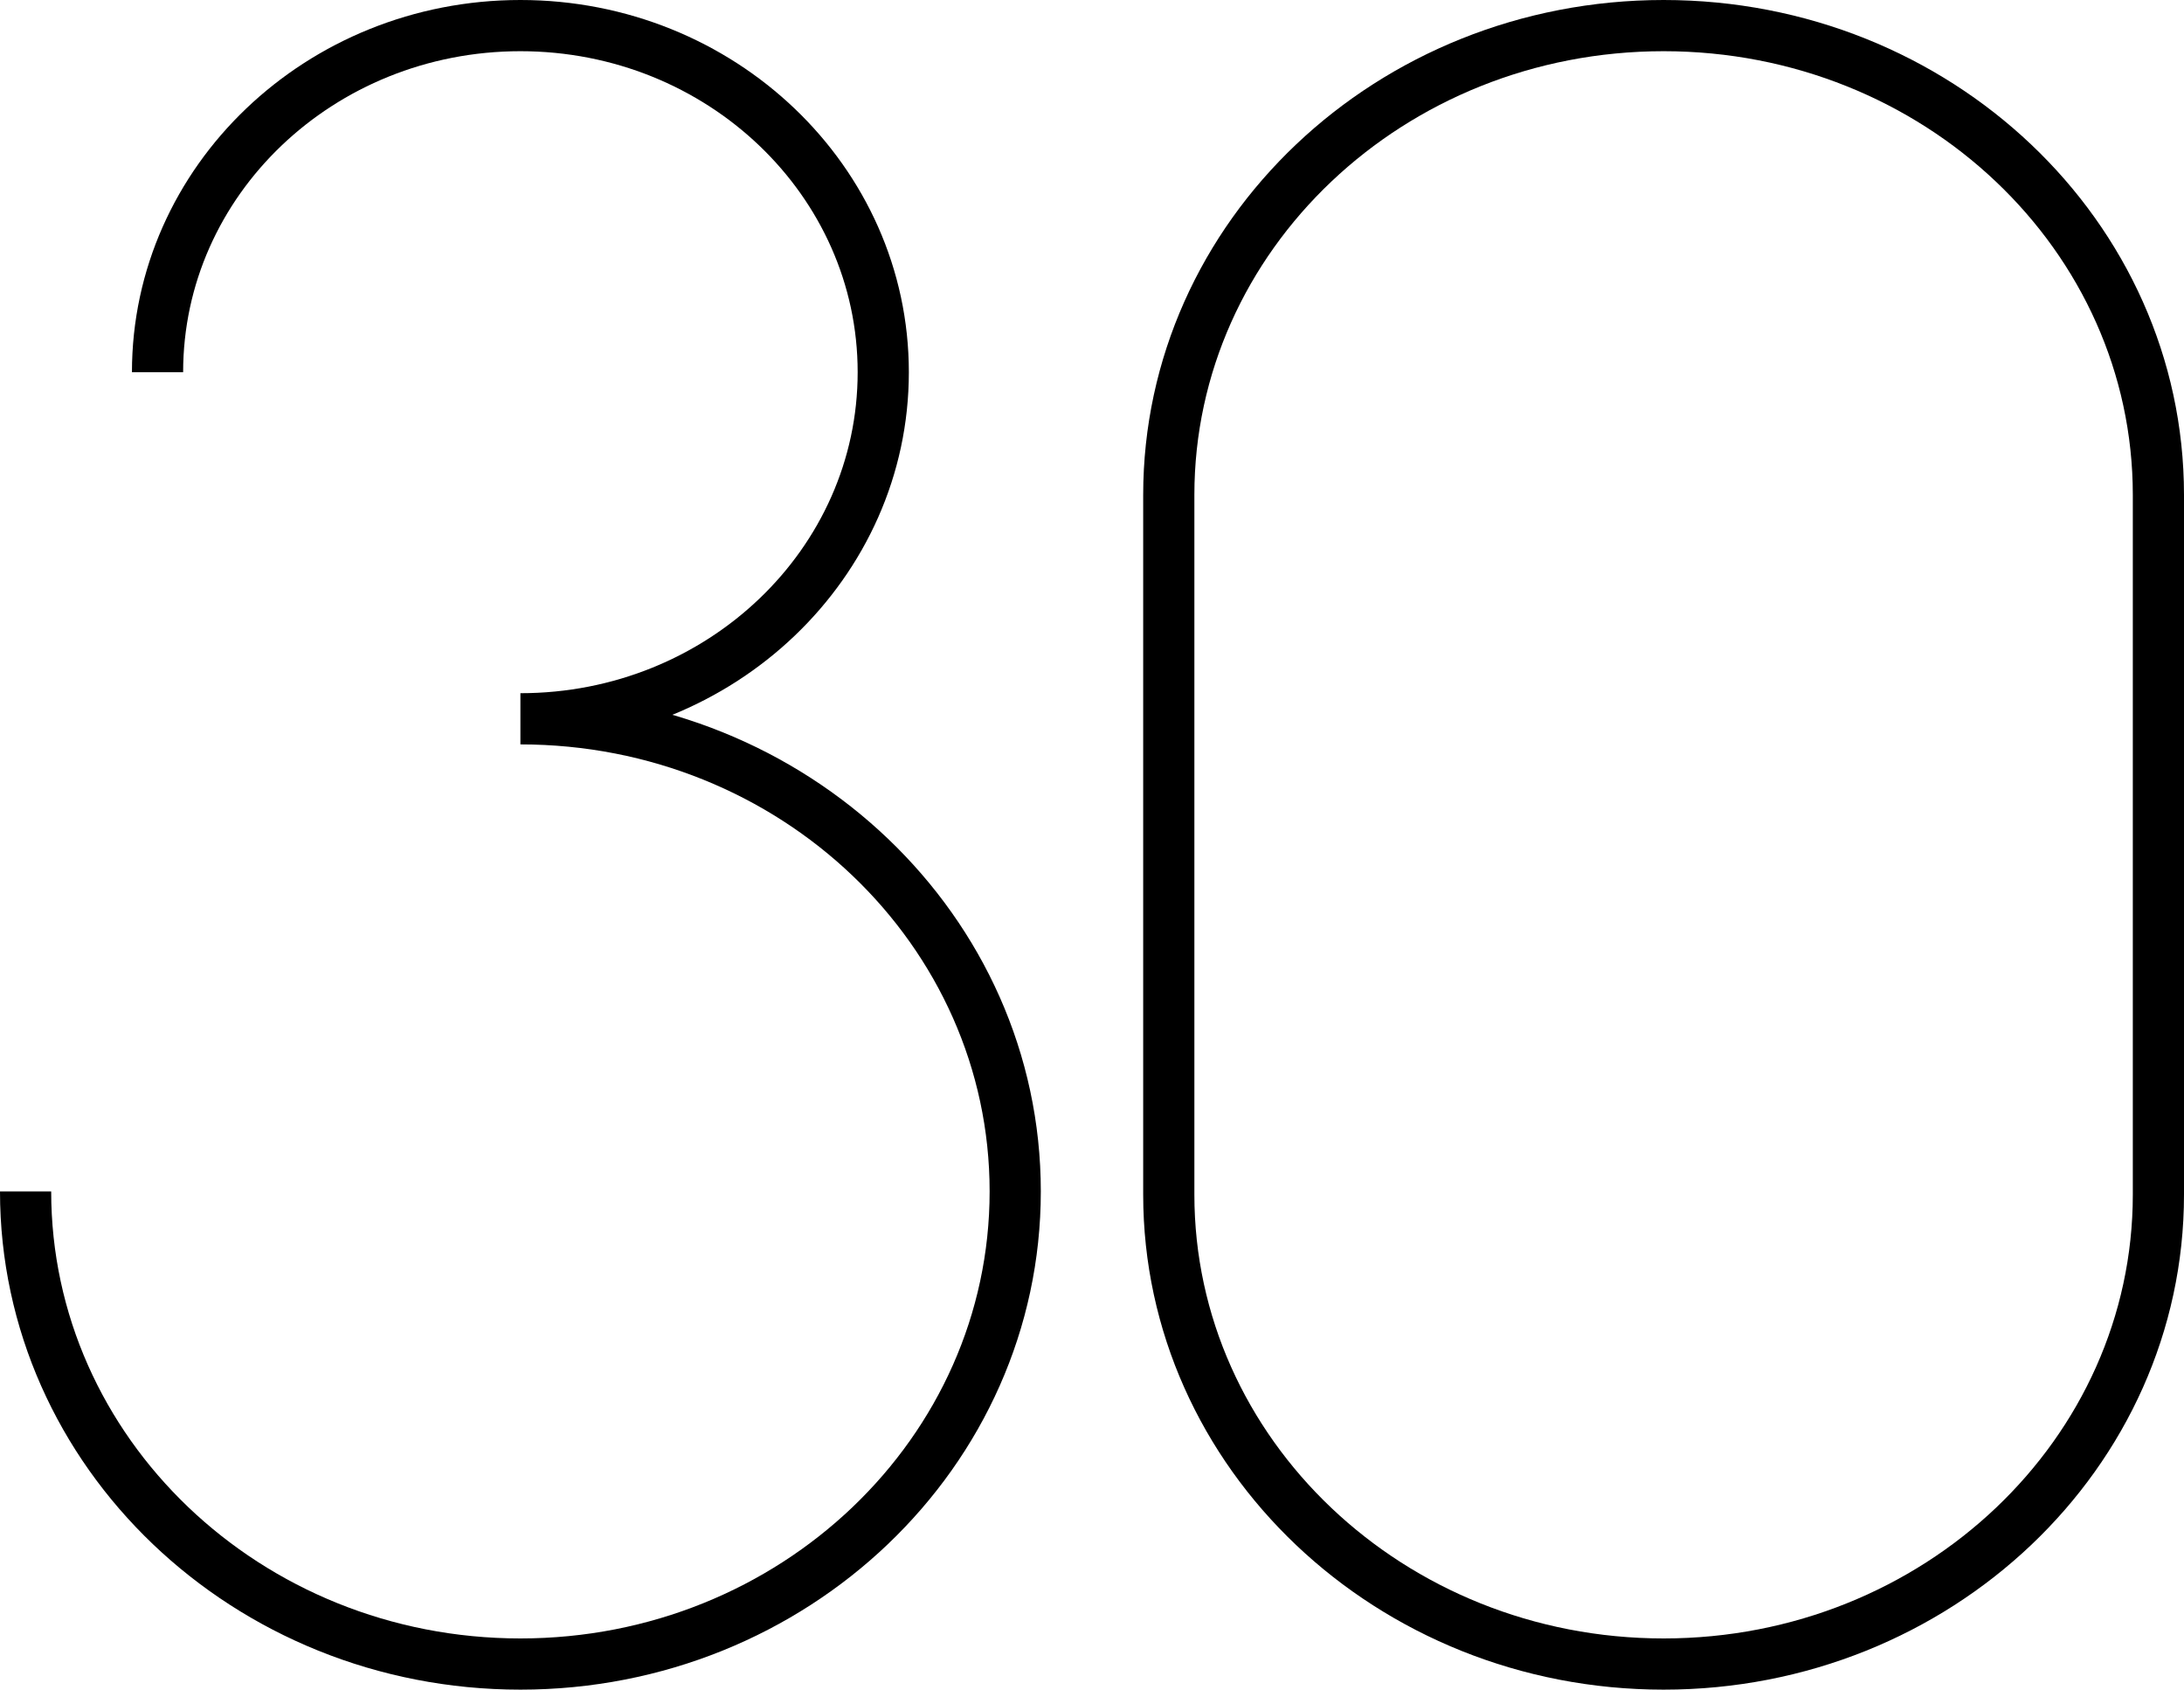
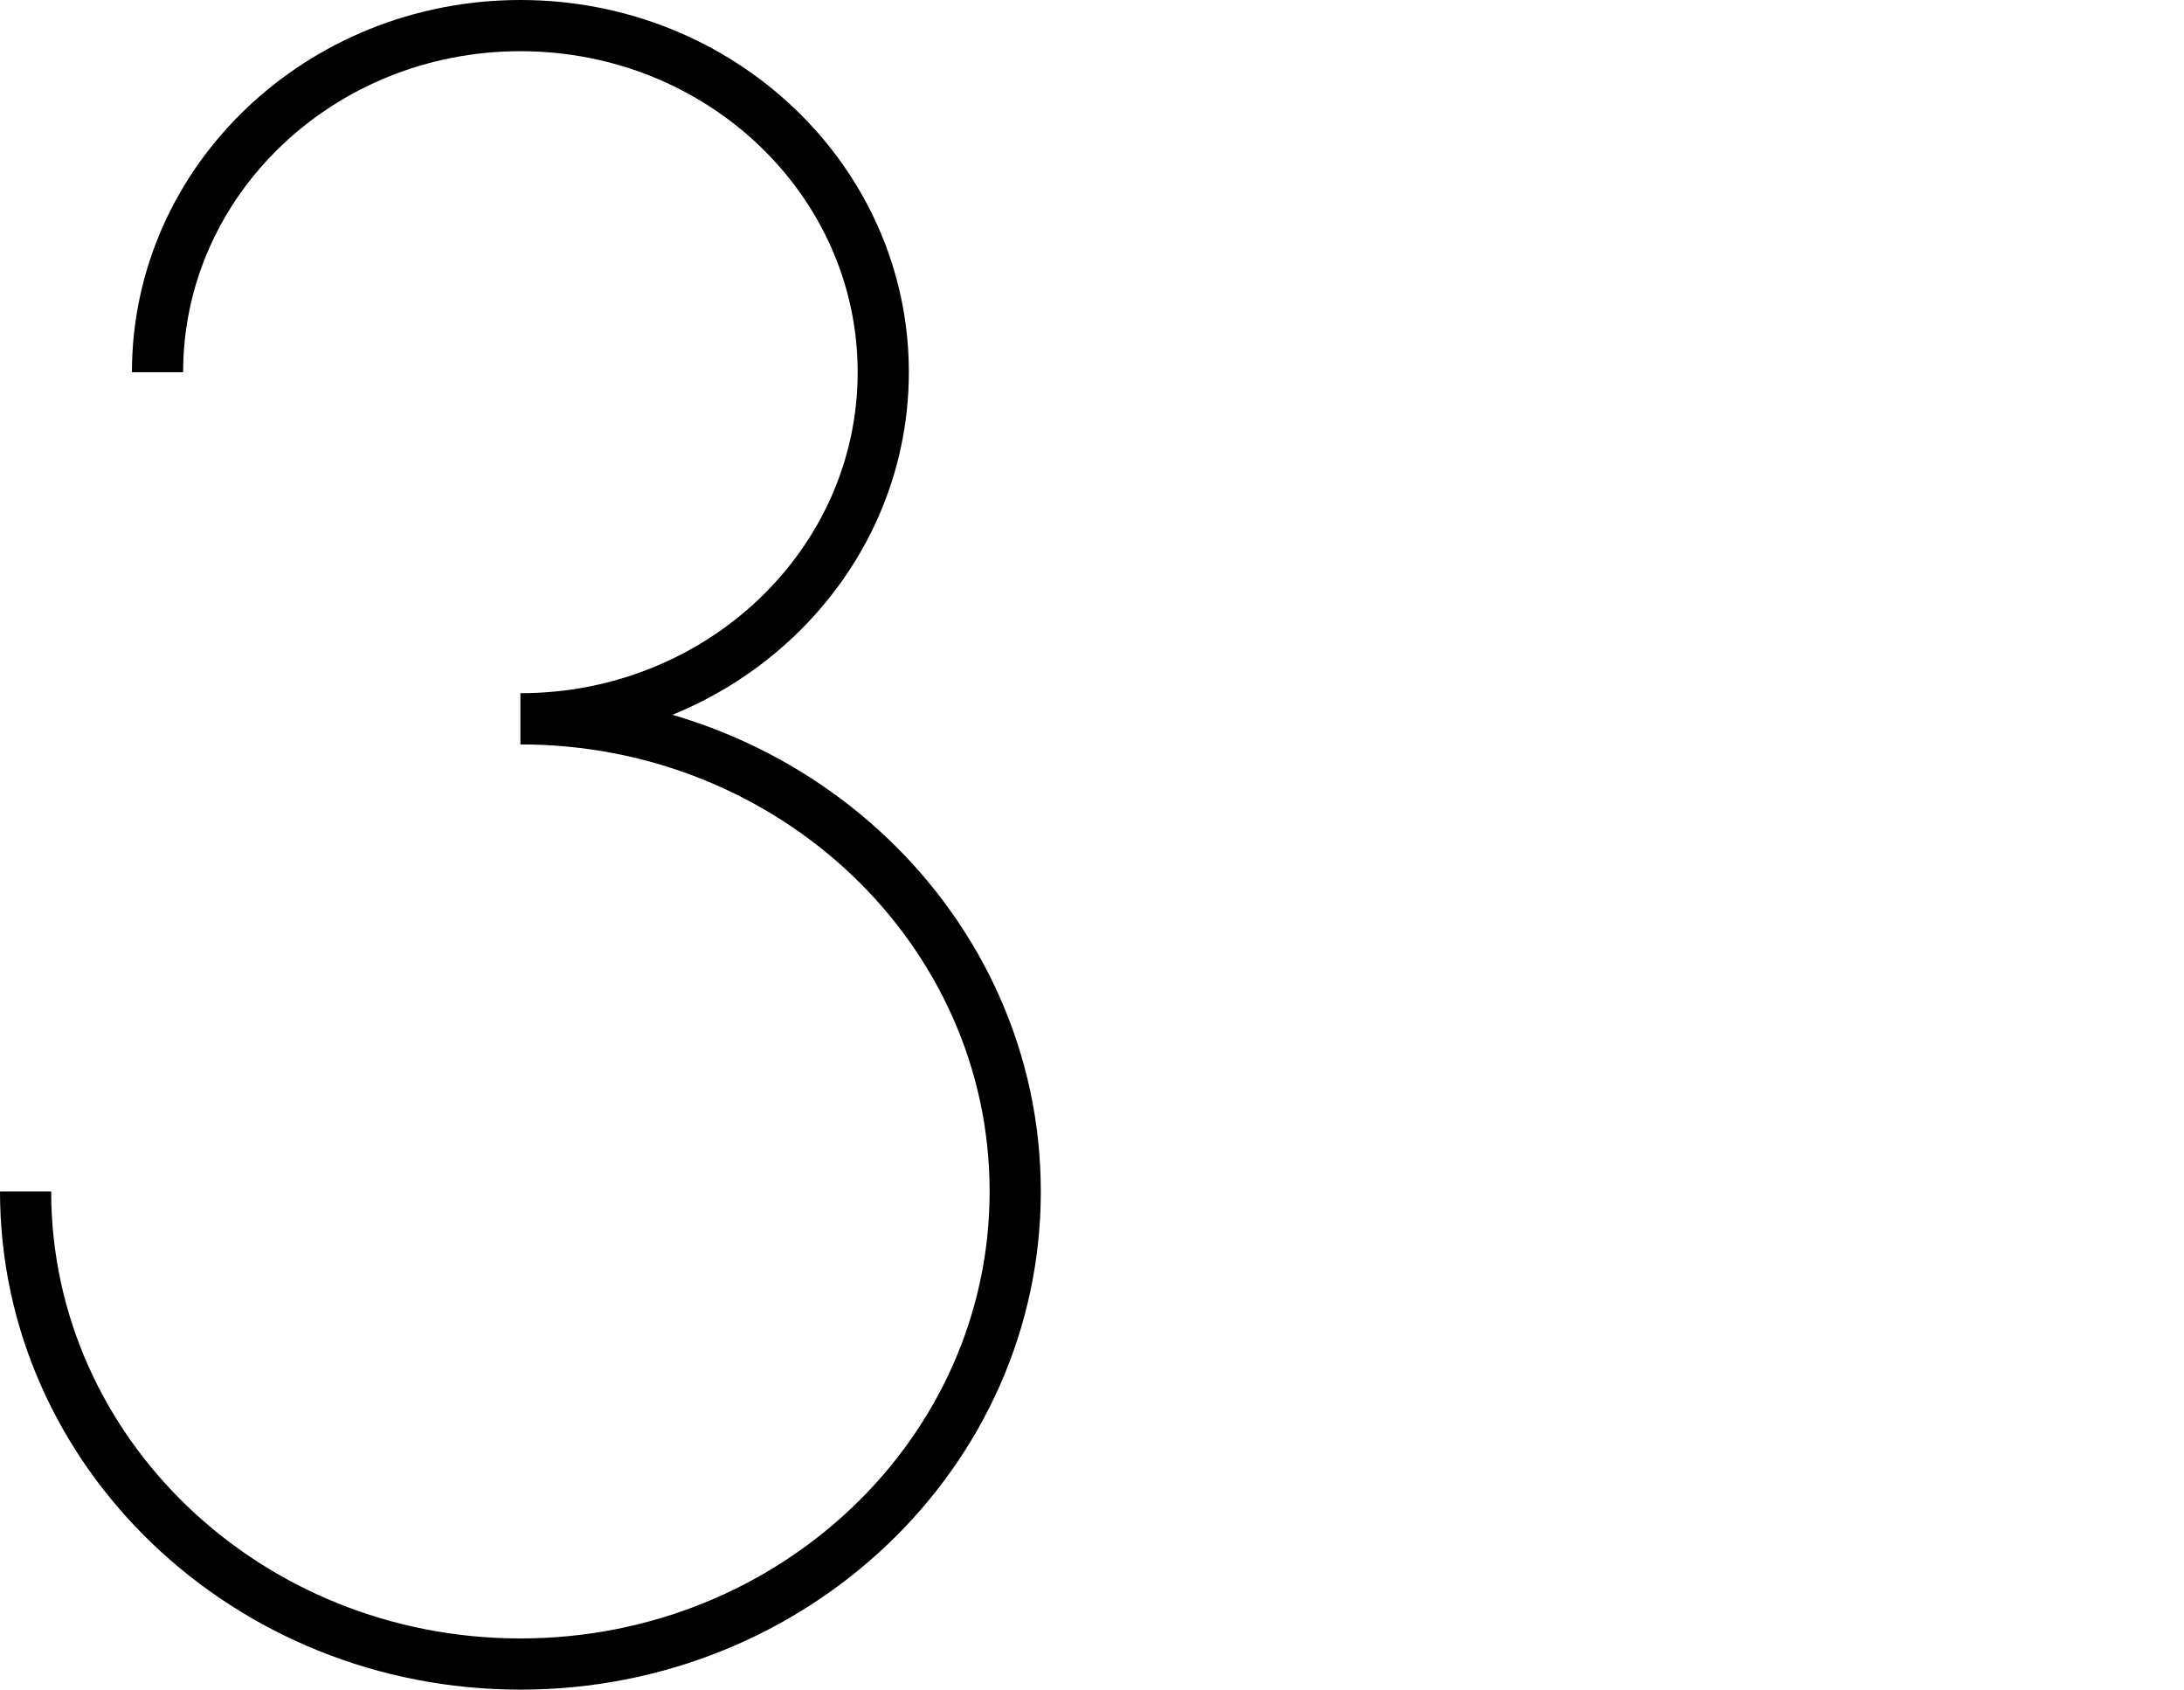
<svg xmlns="http://www.w3.org/2000/svg" version="1.1" id="Layer_1" x="0px" y="0px" width="128px" height="99px" viewBox="0 0 128 99" enable-background="new 0 0 128 99" xml:space="preserve">
  <g>
-     <path fill="none" stroke="#000000" stroke-width="3" d="M68.5,69.993C68.5,85.174,81.487,97.5,97.502,97.5   c16.013,0,28.998-12.326,28.998-27.507V29.001C126.5,13.802,113.515,1.5,97.502,1.5C81.487,1.5,68.5,13.802,68.5,29.001V69.993z" />
    <path fill="none" stroke="#000000" stroke-width="3" d="M9.233,21.808C9.233,10.588,18.758,1.5,30.5,1.5   c11.741,0,21.266,9.088,21.266,20.308c0,11.214-9.525,20.308-21.266,20.308c16.011,0,29,12.396,29,27.692   C59.5,85.1,46.511,97.5,30.5,97.5c-16.015,0-29-12.4-29-27.692" />
  </g>
</svg>